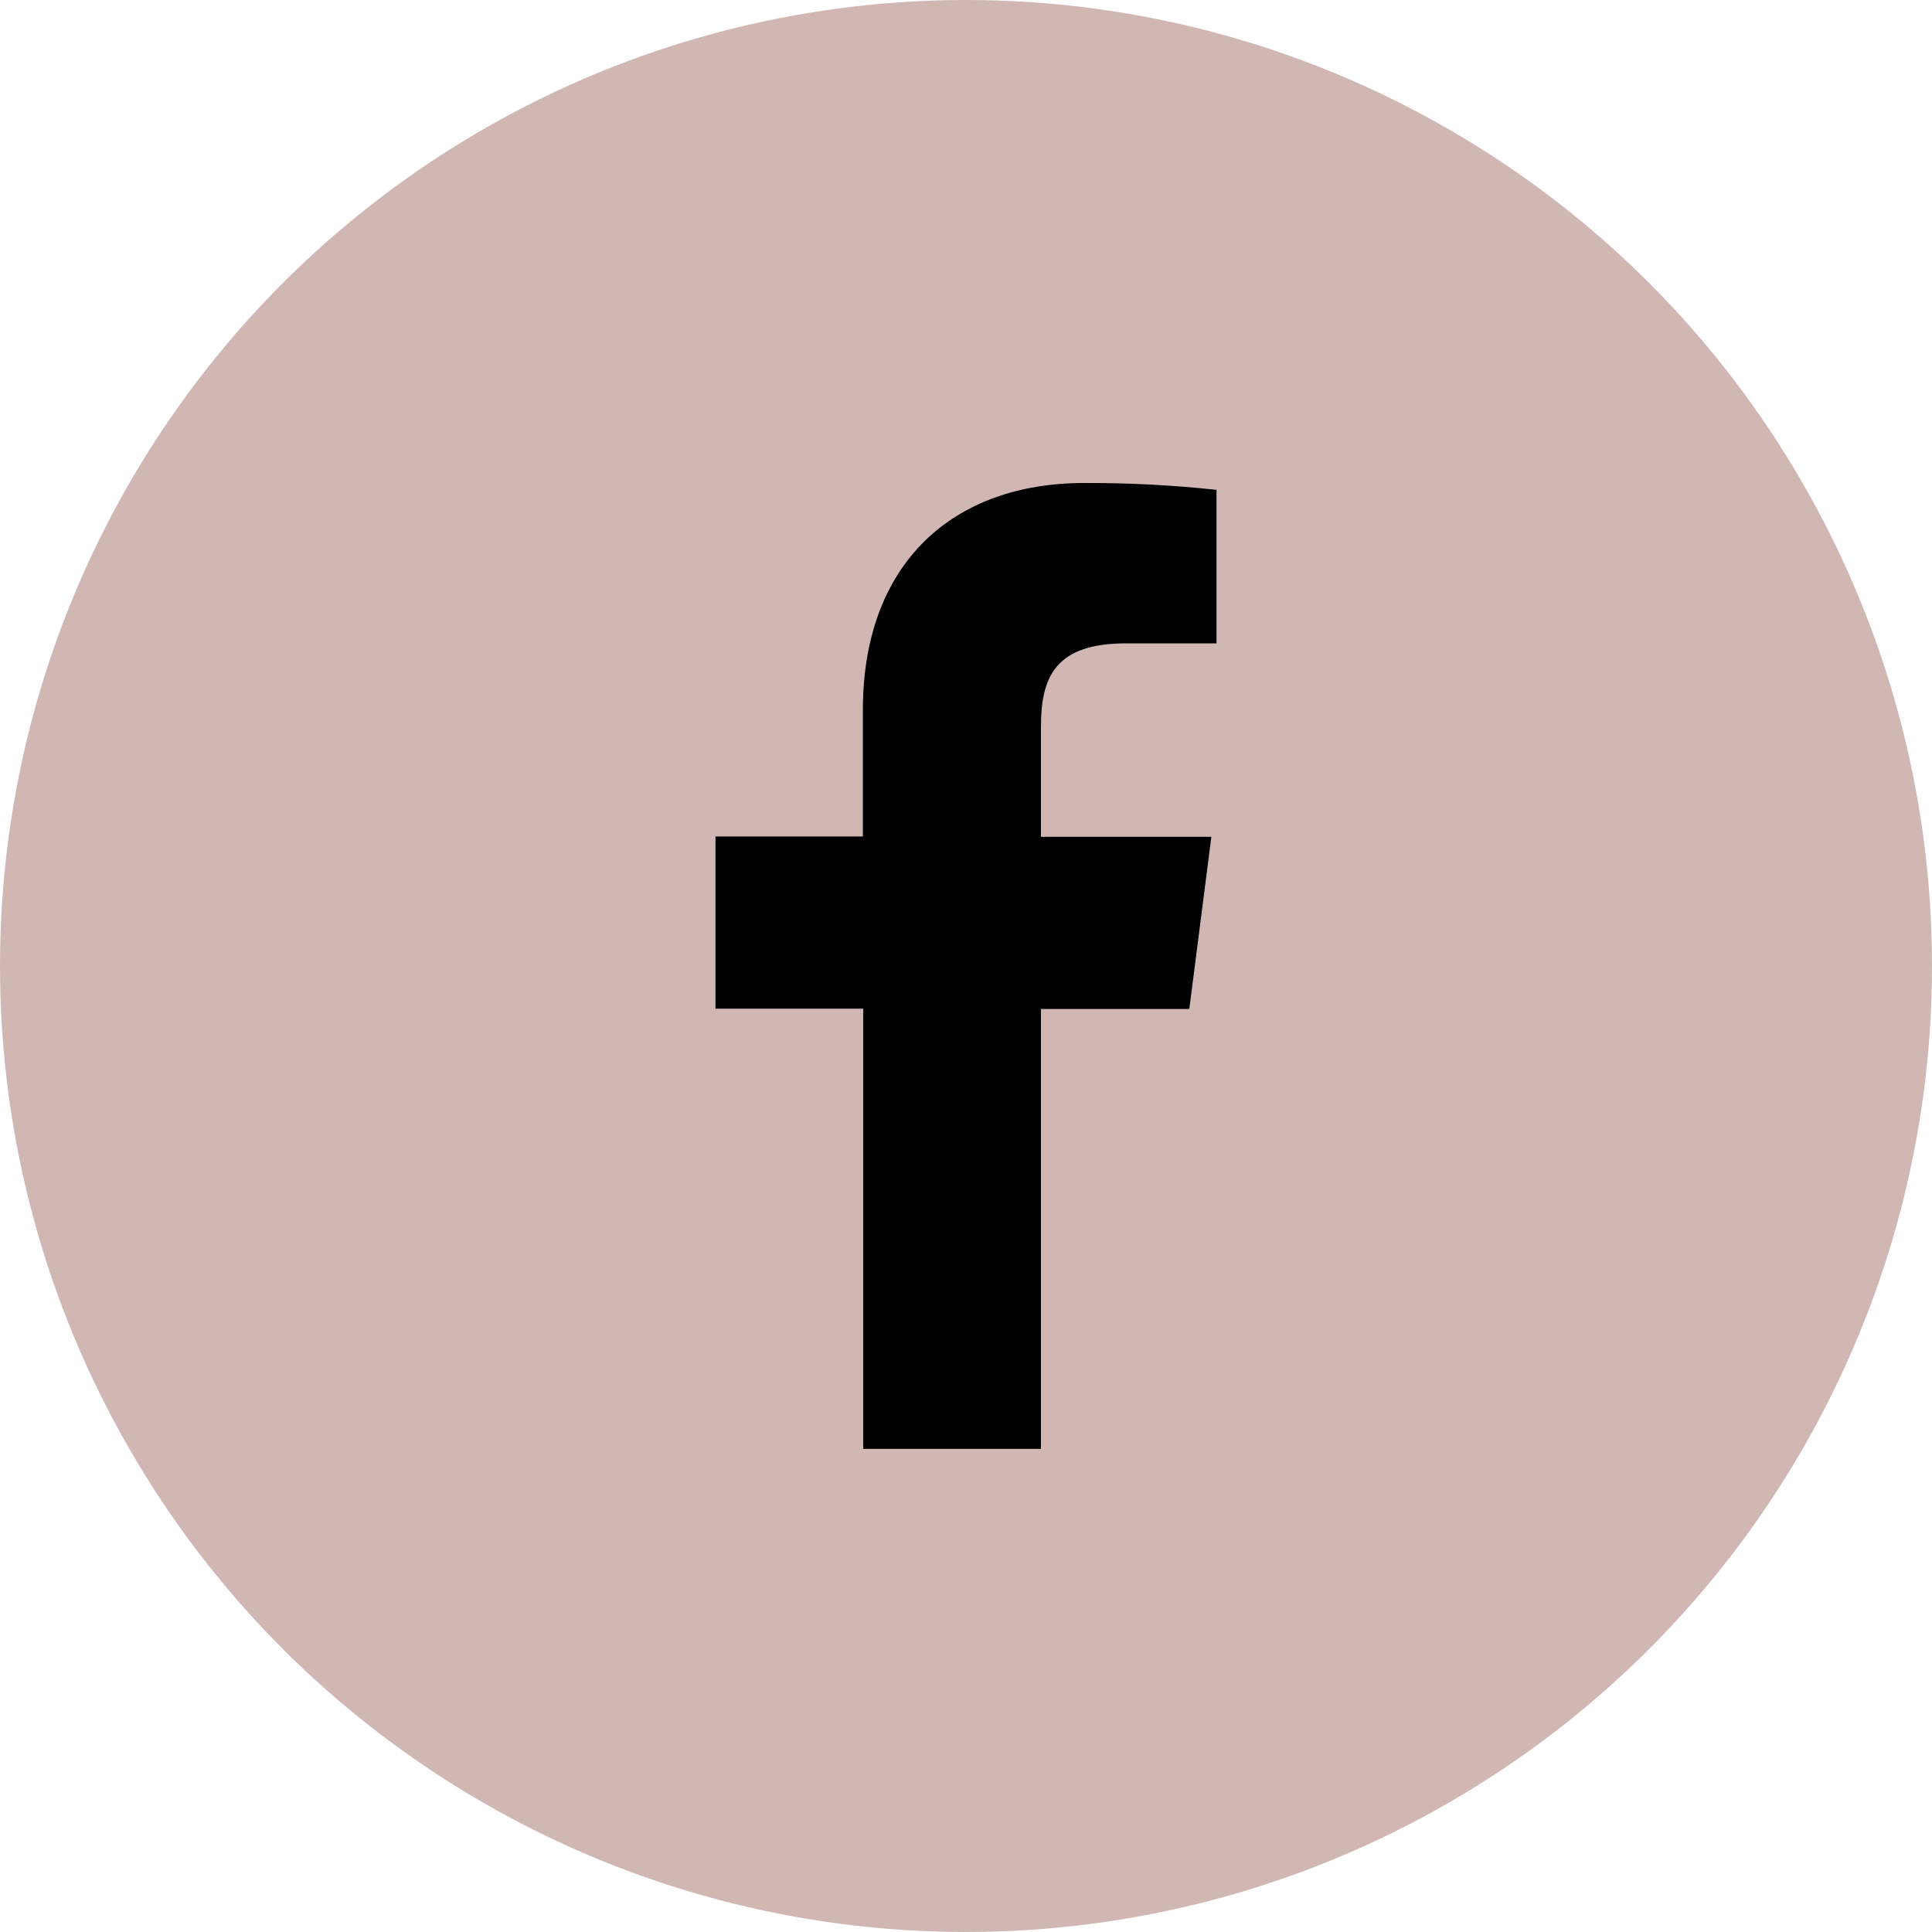
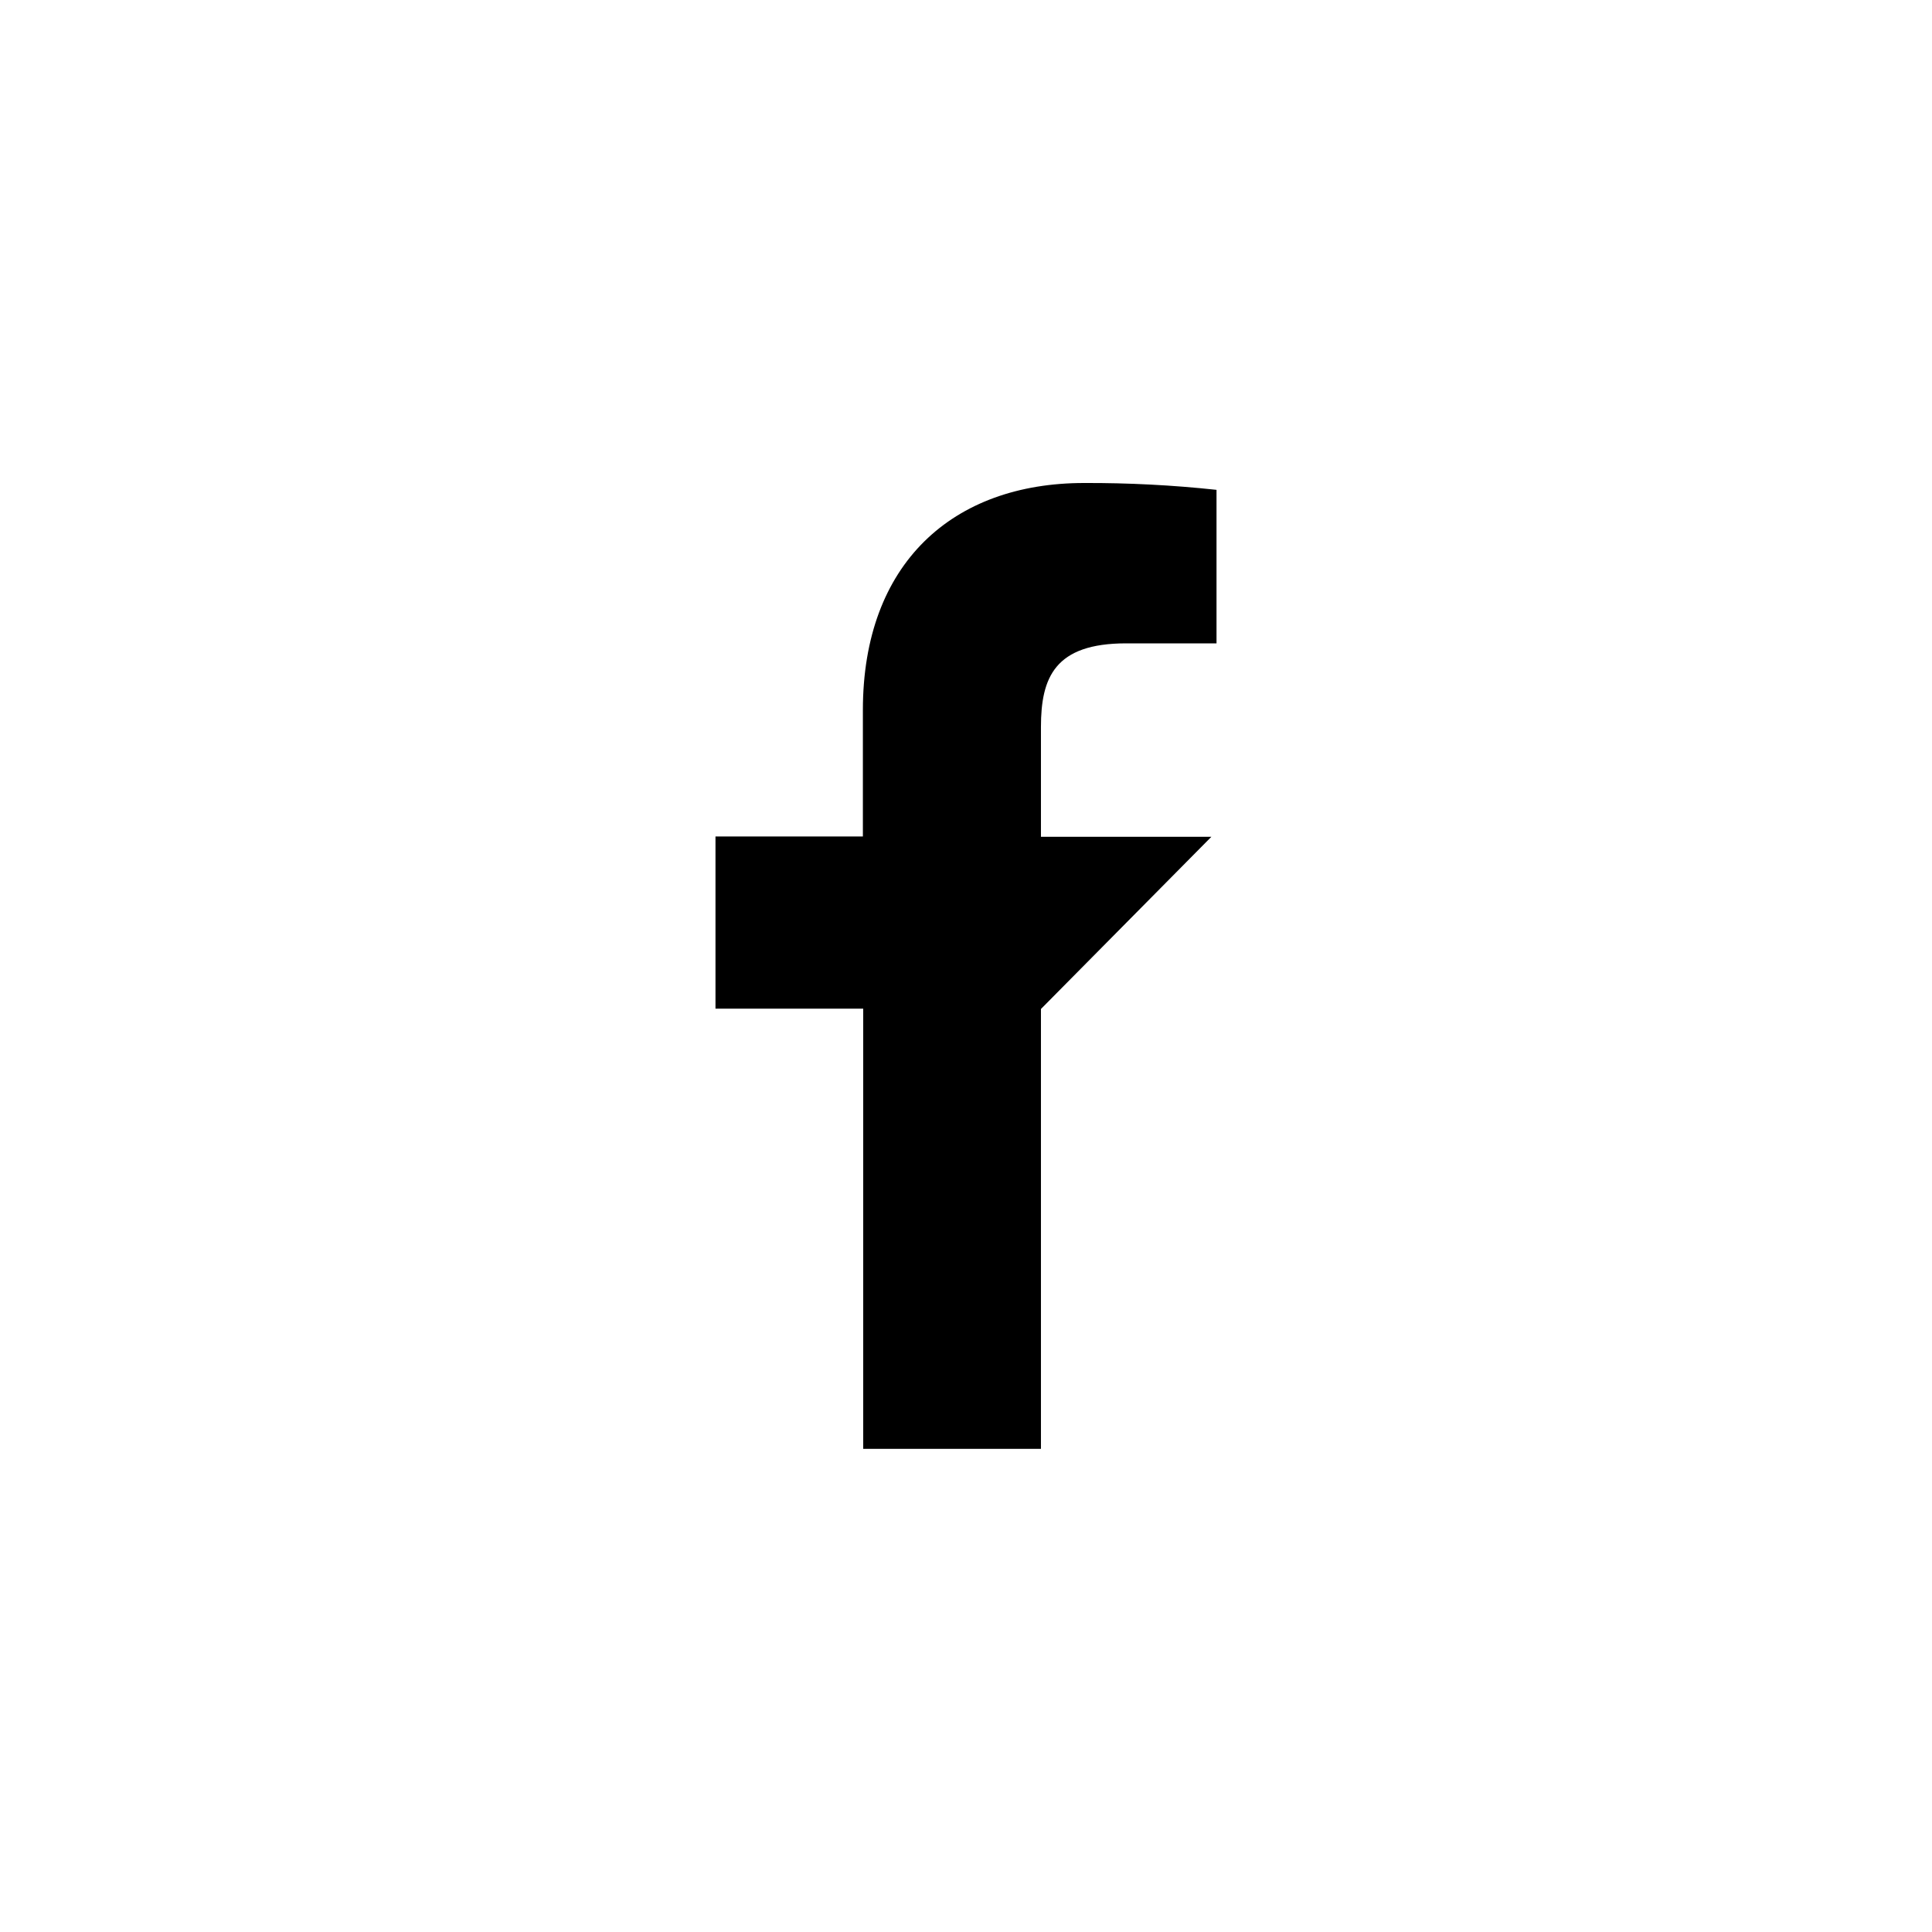
<svg xmlns="http://www.w3.org/2000/svg" width="24" height="24" viewBox="0 0 24 24" fill="none">
-   <circle cx="12" cy="12" r="12" fill="#D0B7B3" />
-   <path d="M12.931 17.998V12.534H14.774L15.048 10.395H12.931V9.032C12.931 8.415 13.103 7.992 13.989 7.992H15.112V6.085C14.566 6.026 14.016 5.998 13.467 6C11.838 6 10.719 6.995 10.719 8.821V10.391H8.888V12.53H10.723V17.998H12.931Z" fill="black" />
+   <path d="M12.931 17.998V12.534L15.048 10.395H12.931V9.032C12.931 8.415 13.103 7.992 13.989 7.992H15.112V6.085C14.566 6.026 14.016 5.998 13.467 6C11.838 6 10.719 6.995 10.719 8.821V10.391H8.888V12.53H10.723V17.998H12.931Z" fill="black" />
</svg>